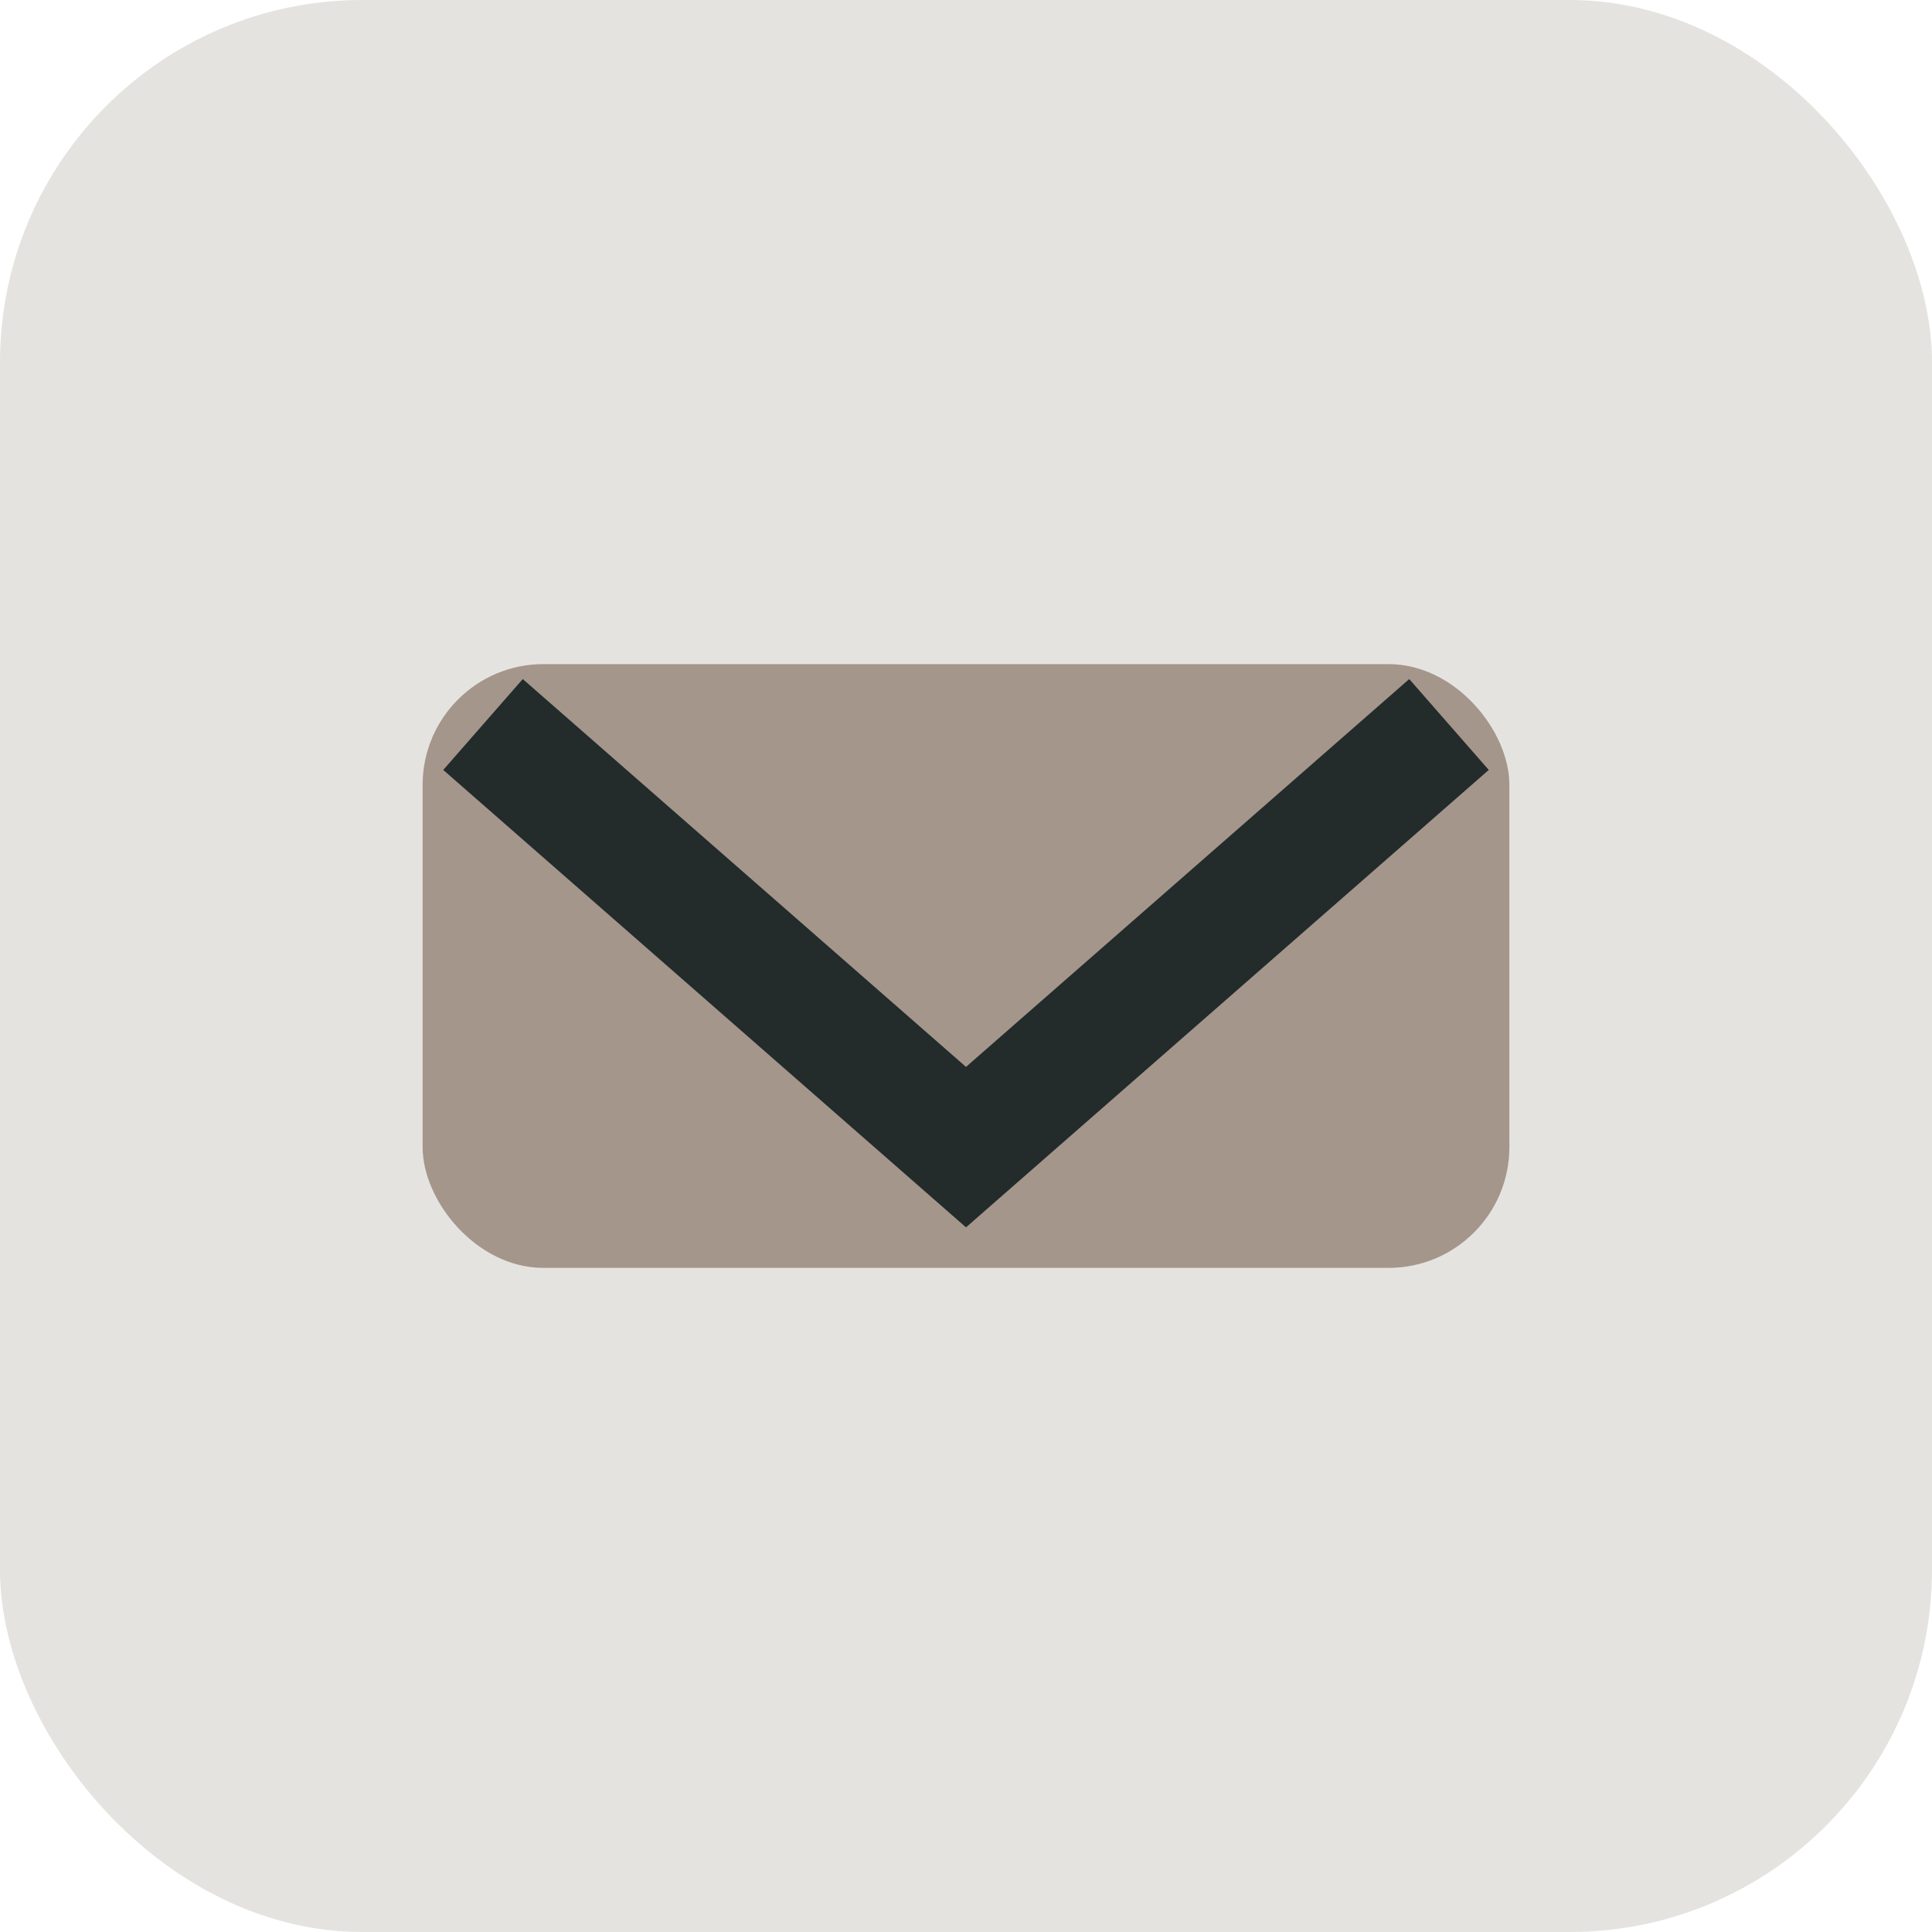
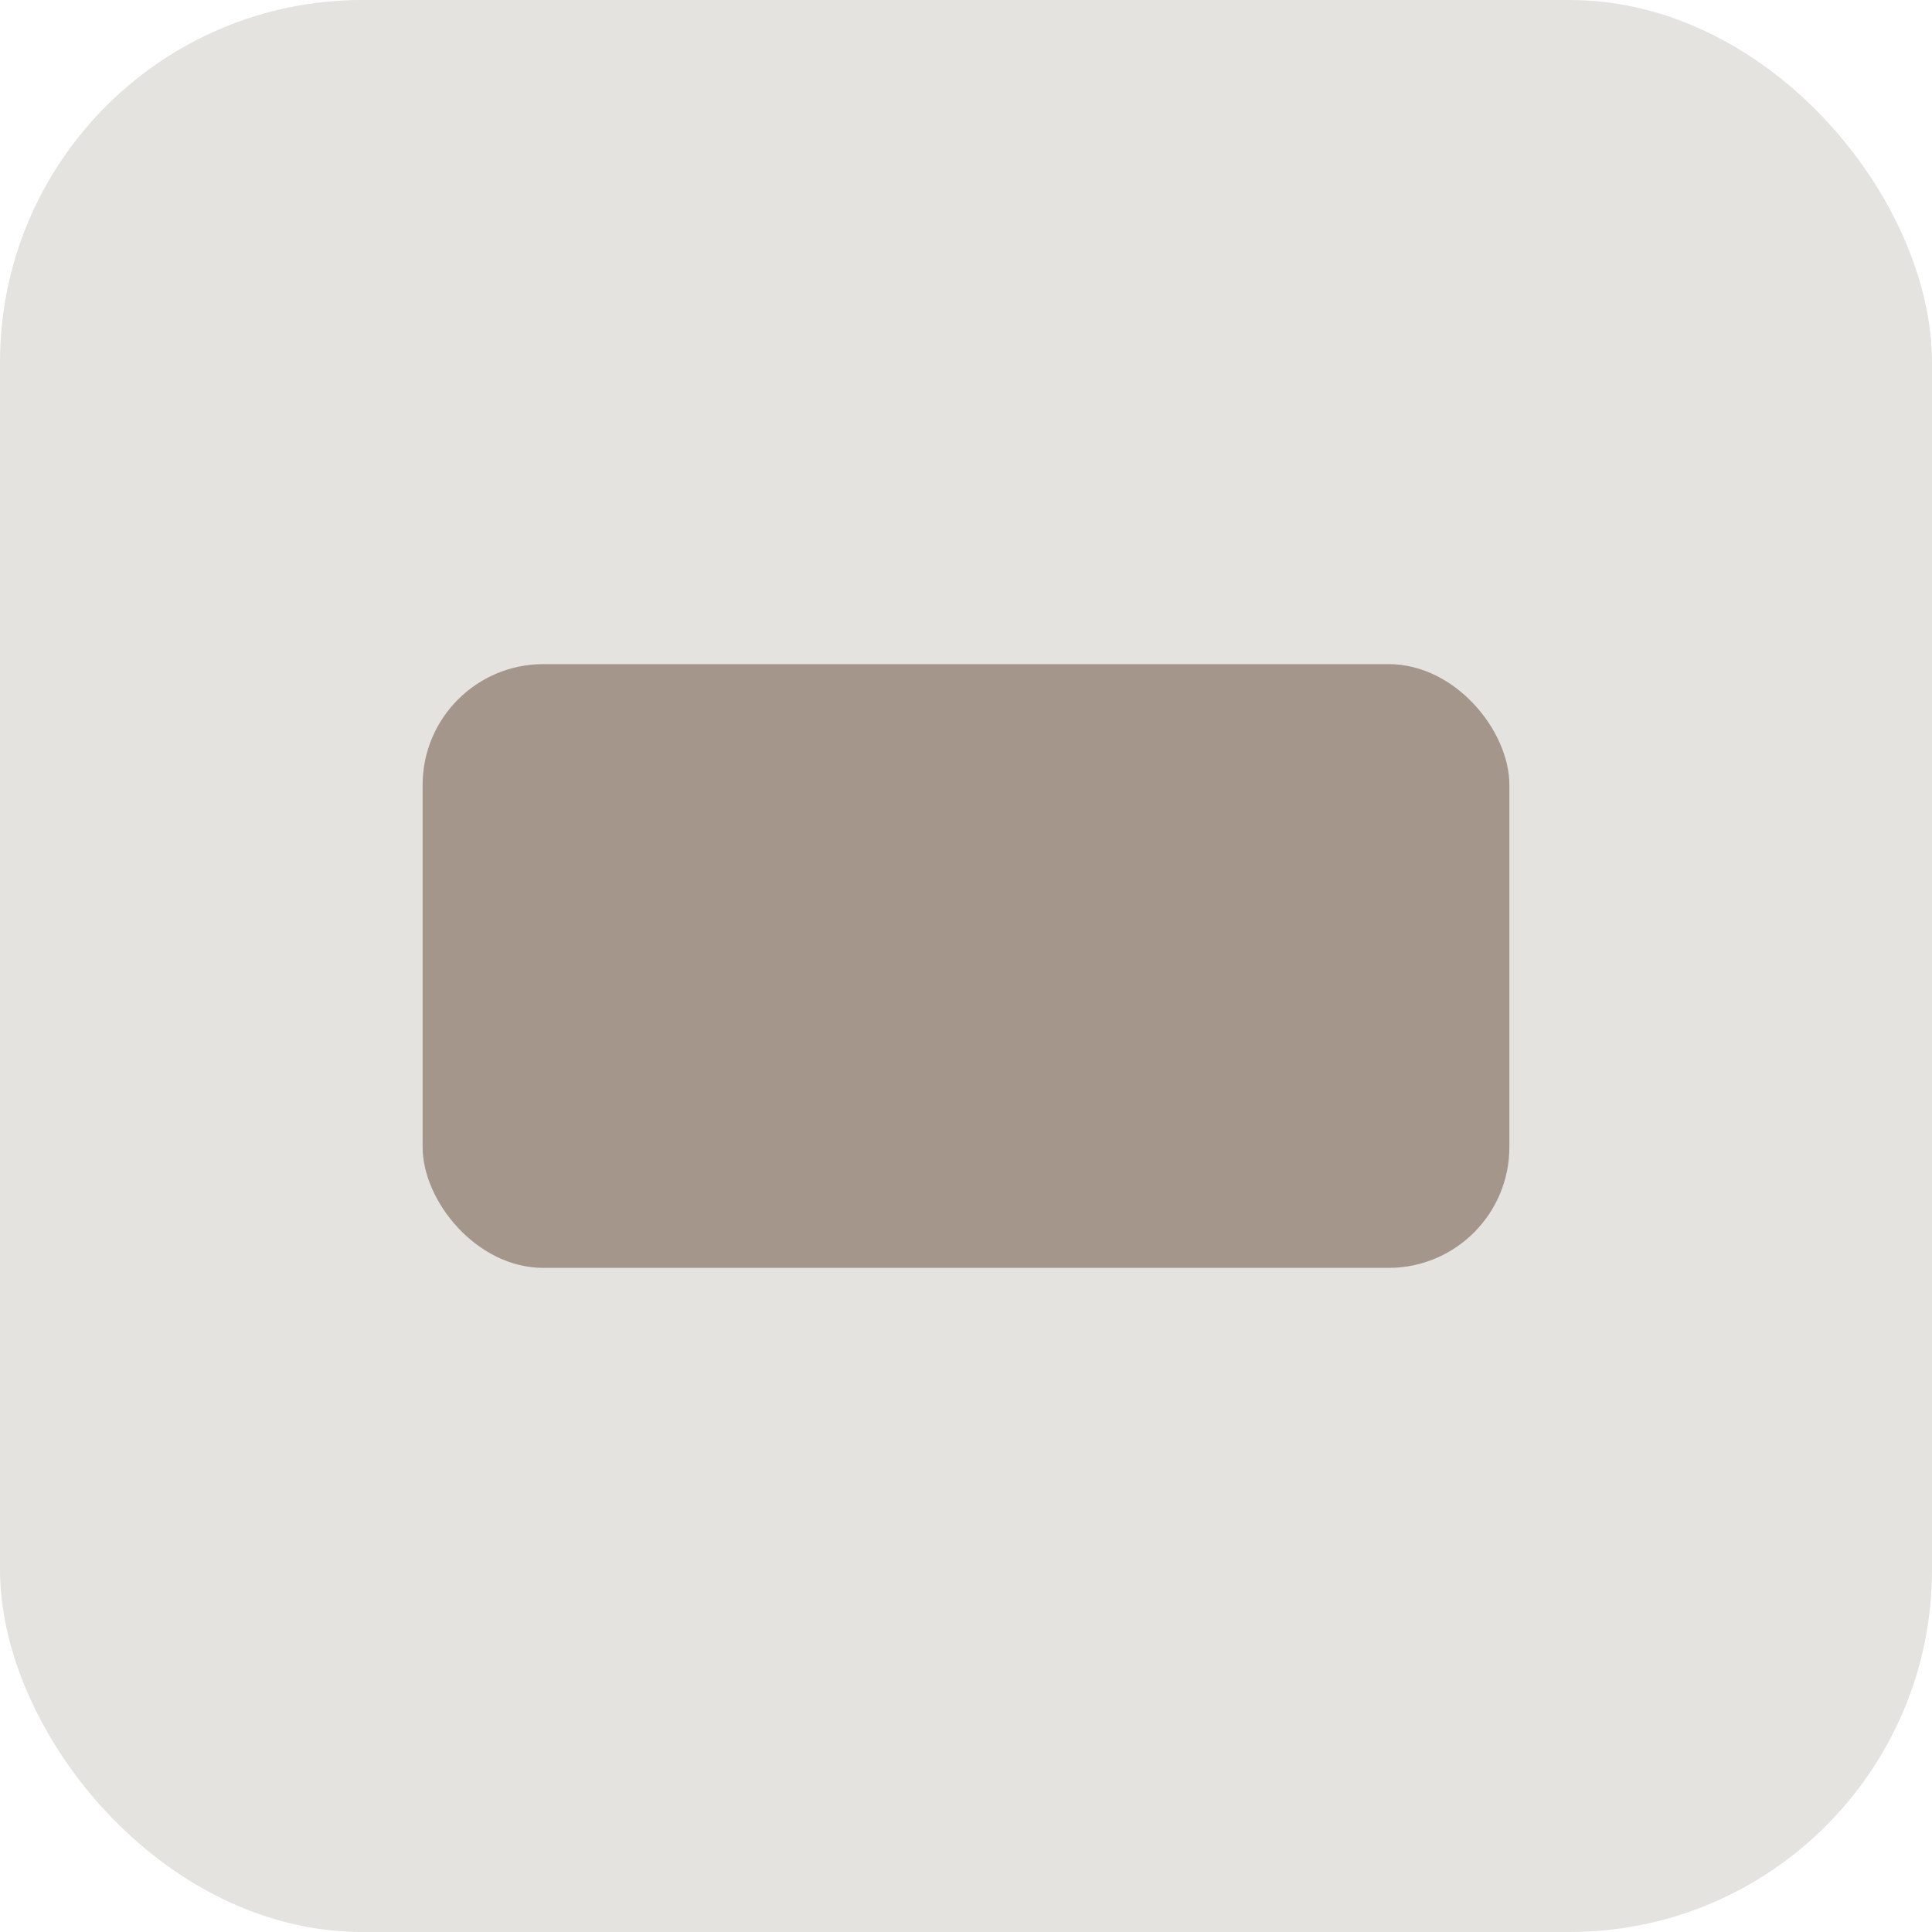
<svg xmlns="http://www.w3.org/2000/svg" width="32" height="32" viewBox="0 0 32 32">
  <rect width="32" height="32" rx="6" fill="#E5E3DF" />
  <rect x="7" y="11" width="18" height="10" rx="2" fill="#A4968B" />
-   <path d="M8 12l8 7 8-7" fill="none" stroke="#232B2B" stroke-width="2" />
</svg>